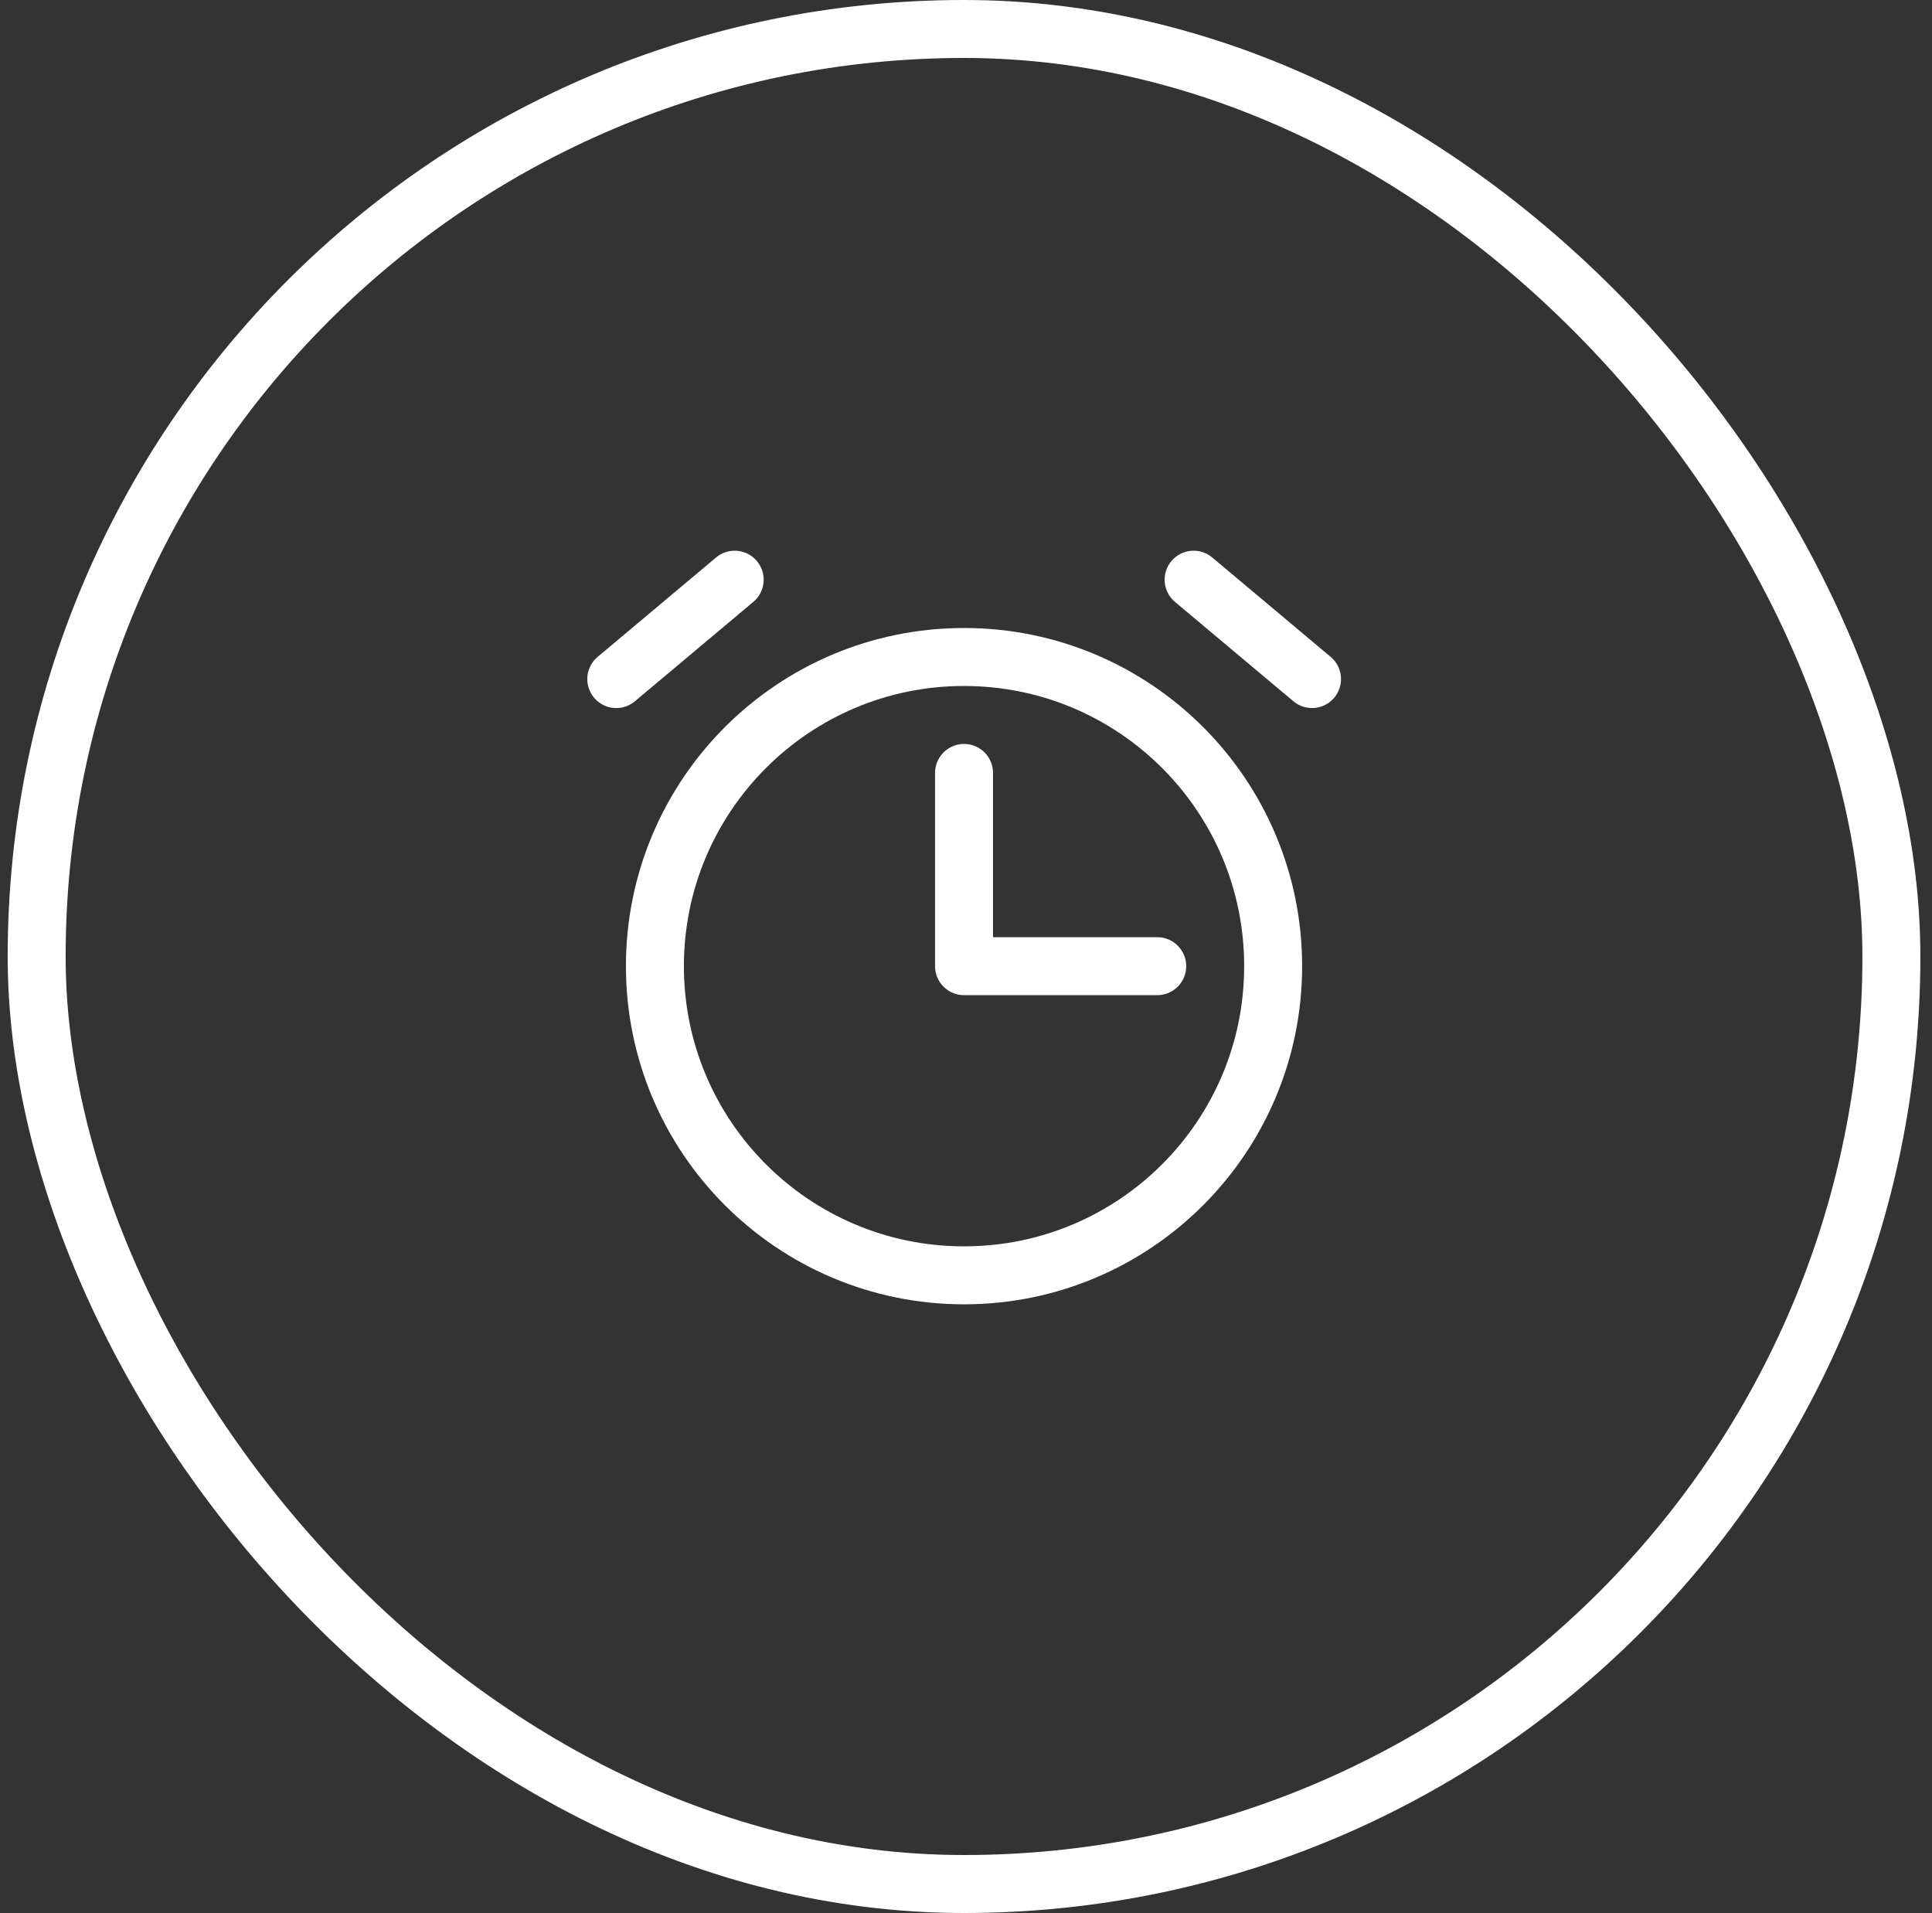
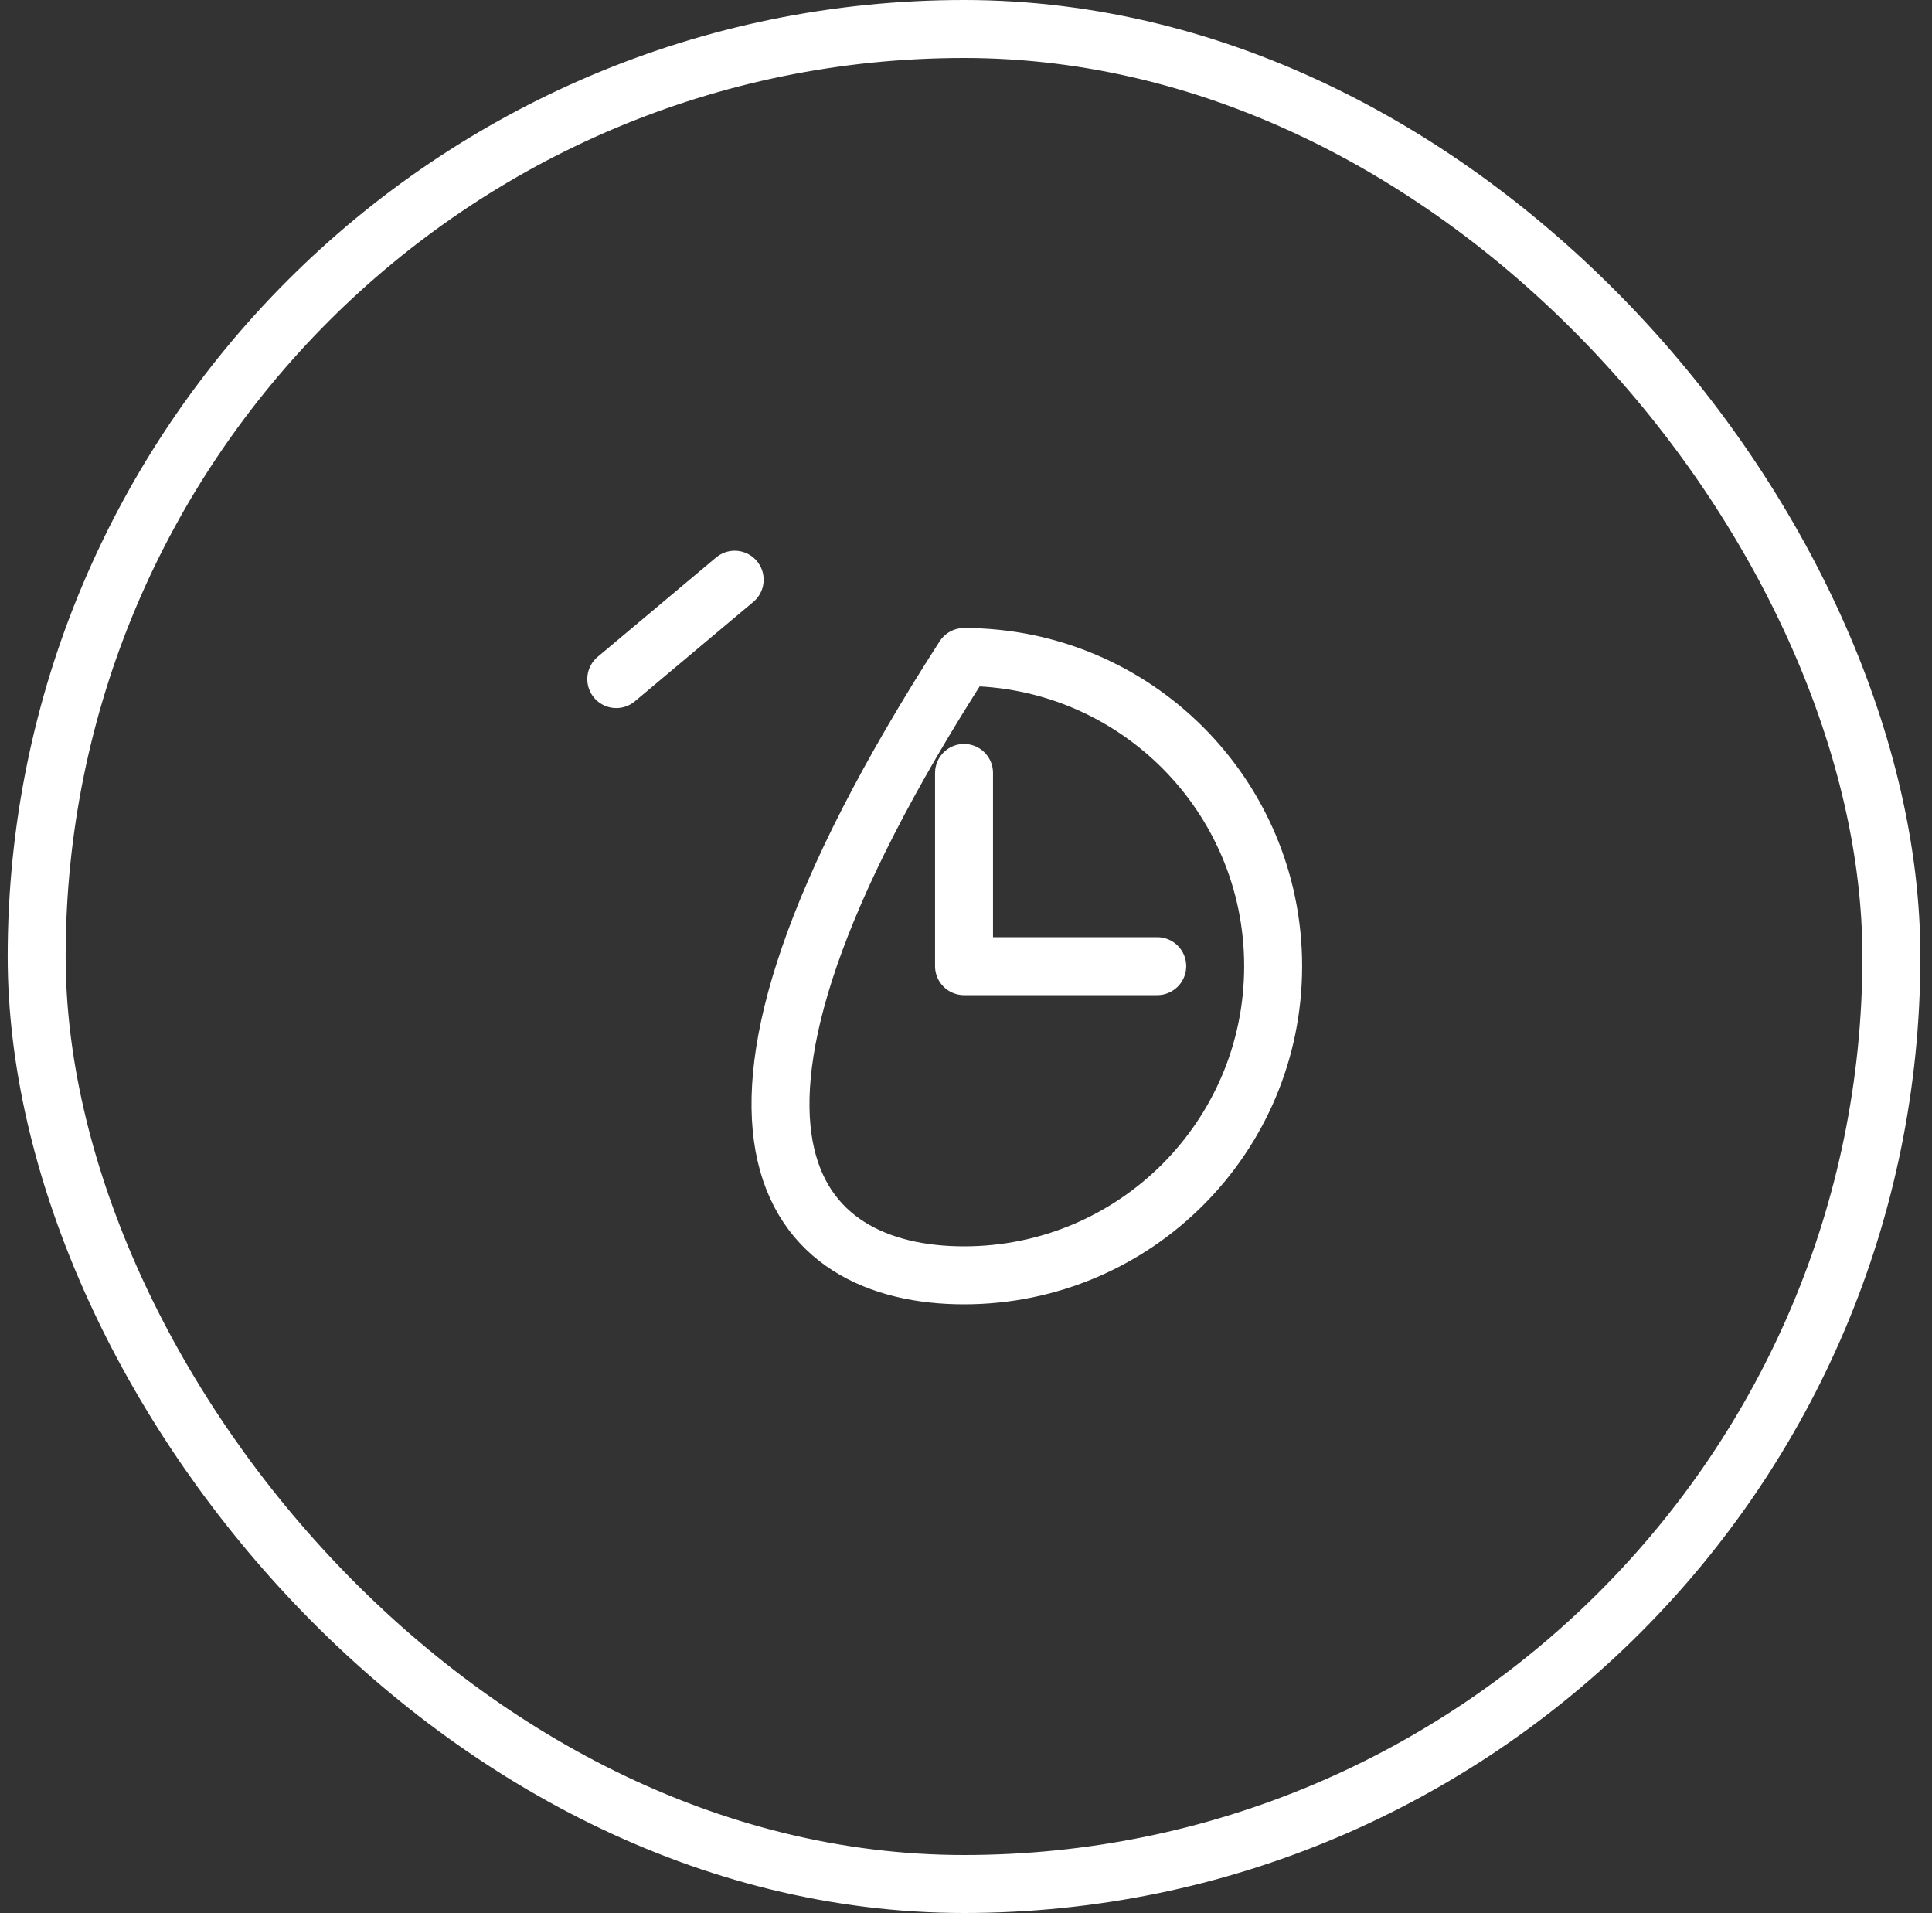
<svg xmlns="http://www.w3.org/2000/svg" width="100" height="99" viewBox="0 0 100 99" fill="none">
  <rect x="0" y="0" width="100" height="99" fill="#333333" stroke="none" />
  <rect x="1.898" y="1.5" width="96" height="96" rx="48" stroke="white" stroke-width="3" />
  <path d="M49.898 40V50H59.898" stroke="white" stroke-width="3" stroke-linecap="round" stroke-linejoin="round" />
-   <path d="M49.898 66C58.735 66 65.898 58.837 65.898 50C65.898 41.163 58.735 34 49.898 34C41.062 34 33.898 41.163 33.898 50C33.898 58.837 41.062 66 49.898 66Z" stroke="white" stroke-width="3" stroke-miterlimit="10" stroke-linecap="round" stroke-linejoin="round" />
+   <path d="M49.898 66C58.735 66 65.898 58.837 65.898 50C65.898 41.163 58.735 34 49.898 34C33.898 58.837 41.062 66 49.898 66Z" stroke="white" stroke-width="3" stroke-miterlimit="10" stroke-linecap="round" stroke-linejoin="round" />
  <path d="M38.027 30L31.898 35.143" stroke="white" stroke-width="3" stroke-linecap="round" stroke-linejoin="round" />
-   <path d="M67.91 35.142L61.781 30" stroke="white" stroke-width="3" stroke-linecap="round" stroke-linejoin="round" />
</svg>